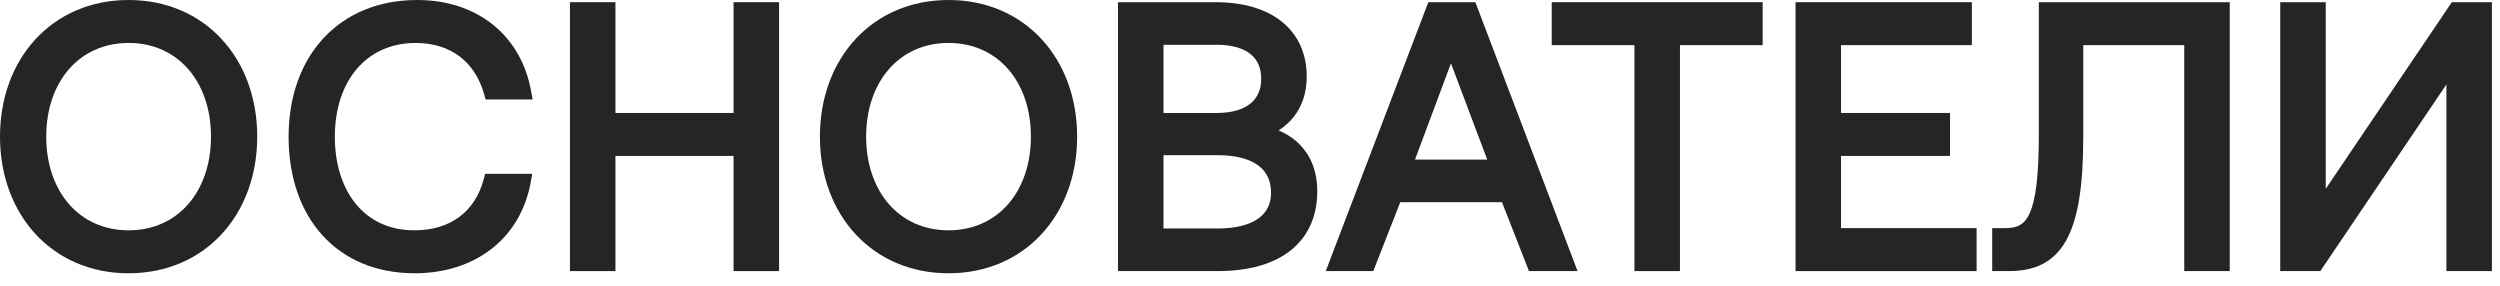
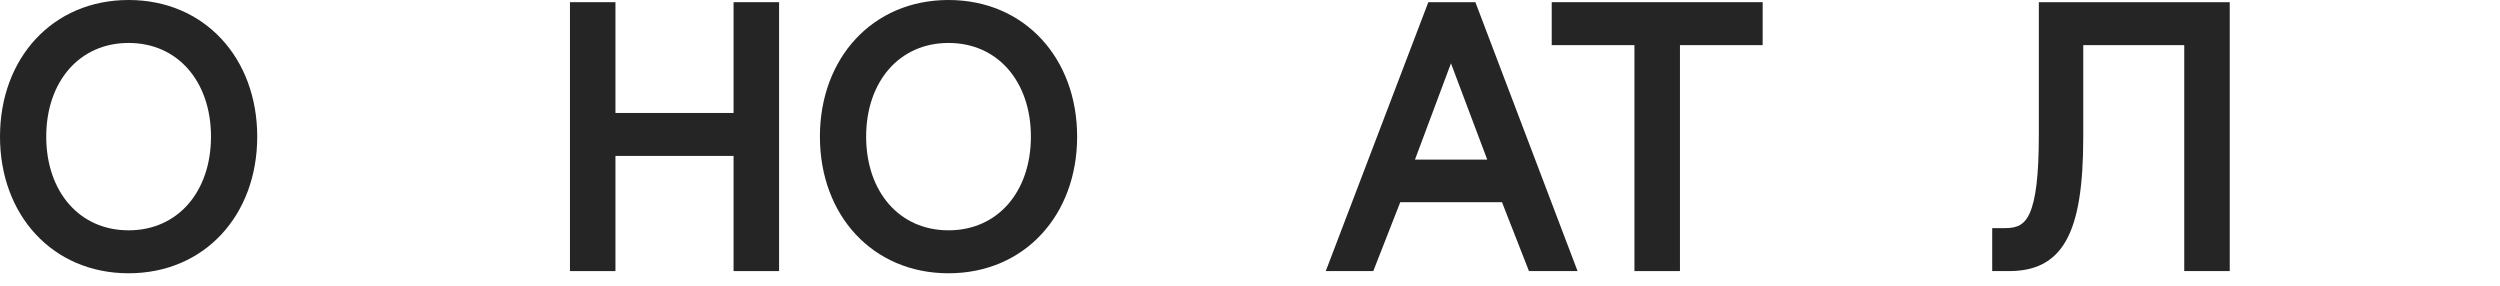
<svg xmlns="http://www.w3.org/2000/svg" width="166" height="19" viewBox="0 0 166 19" fill="none">
-   <path fill-rule="evenodd" clip-rule="evenodd" d="M35.365 6.603H32.243L32.15 6.268C31.846 5.177 31.286 4.33 30.529 3.754C29.772 3.178 28.79 2.852 27.606 2.852C25.955 2.852 24.626 3.488 23.704 4.562C22.776 5.642 22.233 7.199 22.233 9.073C22.233 10.939 22.754 12.496 23.66 13.579C24.558 14.653 25.861 15.293 27.509 15.293C28.734 15.293 29.741 14.97 30.508 14.398C31.274 13.826 31.832 12.982 32.124 11.883L32.214 11.542H35.341L35.244 12.081C34.571 15.834 31.552 18.145 27.534 18.145C24.988 18.145 22.881 17.242 21.415 15.63C19.952 14.022 19.163 11.75 19.163 9.073C19.163 6.414 19.985 4.141 21.484 2.53C22.987 0.914 25.133 0 27.703 0C29.668 0 31.394 0.571 32.717 1.628C34.041 2.685 34.935 4.208 35.268 6.064L35.365 6.603Z" fill="#252525" />
  <path fill-rule="evenodd" clip-rule="evenodd" d="M71.522 9.073C71.522 14.279 68.032 18.145 62.982 18.145C57.932 18.145 54.442 14.279 54.442 9.073C54.442 3.866 57.932 0 62.982 0C68.032 0 71.522 3.866 71.522 9.073ZM59.037 13.57C59.988 14.651 61.344 15.293 62.982 15.293C64.62 15.293 65.976 14.651 66.927 13.57C67.882 12.484 68.452 10.928 68.452 9.073C68.452 7.217 67.882 5.661 66.927 4.575C65.976 3.494 64.62 2.852 62.982 2.852C61.344 2.852 59.988 3.494 59.037 4.575C58.081 5.661 57.512 7.217 57.512 9.073C57.512 10.928 58.081 12.484 59.037 13.57Z" fill="#252525" />
-   <path fill-rule="evenodd" clip-rule="evenodd" d="M74.234 0.145V18H80.863C82.934 18 84.586 17.526 85.73 16.603C86.888 15.669 87.467 14.319 87.467 12.702C87.467 11.373 87.036 10.354 86.328 9.622C85.92 9.199 85.43 8.884 84.903 8.659C85.301 8.403 85.651 8.09 85.939 7.714C86.473 7.017 86.766 6.136 86.766 5.08C86.766 3.591 86.213 2.335 85.142 1.461C84.082 0.596 82.564 0.145 80.693 0.145H74.234ZM80.79 7.501H77.256V2.973H80.79C81.828 2.973 82.565 3.213 83.034 3.591C83.489 3.958 83.744 4.496 83.744 5.225C83.744 5.965 83.484 6.509 83.025 6.88C82.552 7.261 81.815 7.501 80.79 7.501ZM80.863 15.172H77.256V10.305H80.863C82.068 10.305 82.957 10.555 83.533 10.976C84.088 11.381 84.397 11.976 84.397 12.799C84.397 13.533 84.114 14.099 83.569 14.497C83.004 14.909 82.115 15.172 80.863 15.172Z" fill="#252525" />
  <path fill-rule="evenodd" clip-rule="evenodd" d="M91.186 18H88.031L94.841 0.145H97.965L104.75 18H101.523L99.732 13.426H92.977L91.186 18ZM96.344 4.206L93.954 10.598H98.753L96.344 4.206Z" fill="#252525" />
  <path fill-rule="evenodd" clip-rule="evenodd" d="M103.034 0.145V2.997H108.527V18H111.549V2.997H117.041V0.145H103.034Z" fill="#252525" />
-   <path fill-rule="evenodd" clip-rule="evenodd" d="M119.223 18V0.145H130.932V2.997H122.245V7.501H129.48V10.353H122.245V15.147H131.246V18H119.223Z" fill="#252525" />
  <path fill-rule="evenodd" clip-rule="evenodd" d="M132.282 15.147V18H133.393C134.207 18 134.948 17.872 135.595 17.547C136.248 17.218 136.775 16.705 137.182 15.986C137.981 14.576 138.328 12.359 138.328 9.096V2.997H145.034V18H148.055V0.145H135.379V8.927C135.379 11.69 135.169 13.268 134.775 14.148C134.585 14.571 134.366 14.804 134.128 14.941C133.885 15.081 133.573 15.147 133.151 15.147H132.282Z" fill="#252525" />
-   <path fill-rule="evenodd" clip-rule="evenodd" d="M151.407 18H154.069L162.441 5.608V18H165.463V0.145H162.801L154.429 12.536V0.145H151.407V18Z" fill="#252525" />
  <path fill-rule="evenodd" clip-rule="evenodd" d="M37.845 0.145V18H40.866V10.353H48.709V18H51.731V0.145H48.709V7.501H40.866V0.145H37.845Z" fill="#252525" />
  <path fill-rule="evenodd" clip-rule="evenodd" d="M8.54 18.145C13.591 18.145 17.08 14.279 17.08 9.073C17.08 3.866 13.591 0 8.54 0C3.49 0 0 3.866 0 9.073C0 14.279 3.49 18.145 8.54 18.145ZM8.54 15.293C6.902 15.293 5.546 14.651 4.595 13.57C3.64 12.484 3.07 10.928 3.07 9.073C3.07 7.217 3.64 5.661 4.595 4.575C5.546 3.494 6.902 2.852 8.54 2.852C10.178 2.852 11.534 3.494 12.485 4.575C13.441 5.661 14.01 7.217 14.01 9.073C14.01 10.928 13.441 12.484 12.485 13.57C11.534 14.651 10.178 15.293 8.54 15.293Z" fill="#252525" />
</svg>